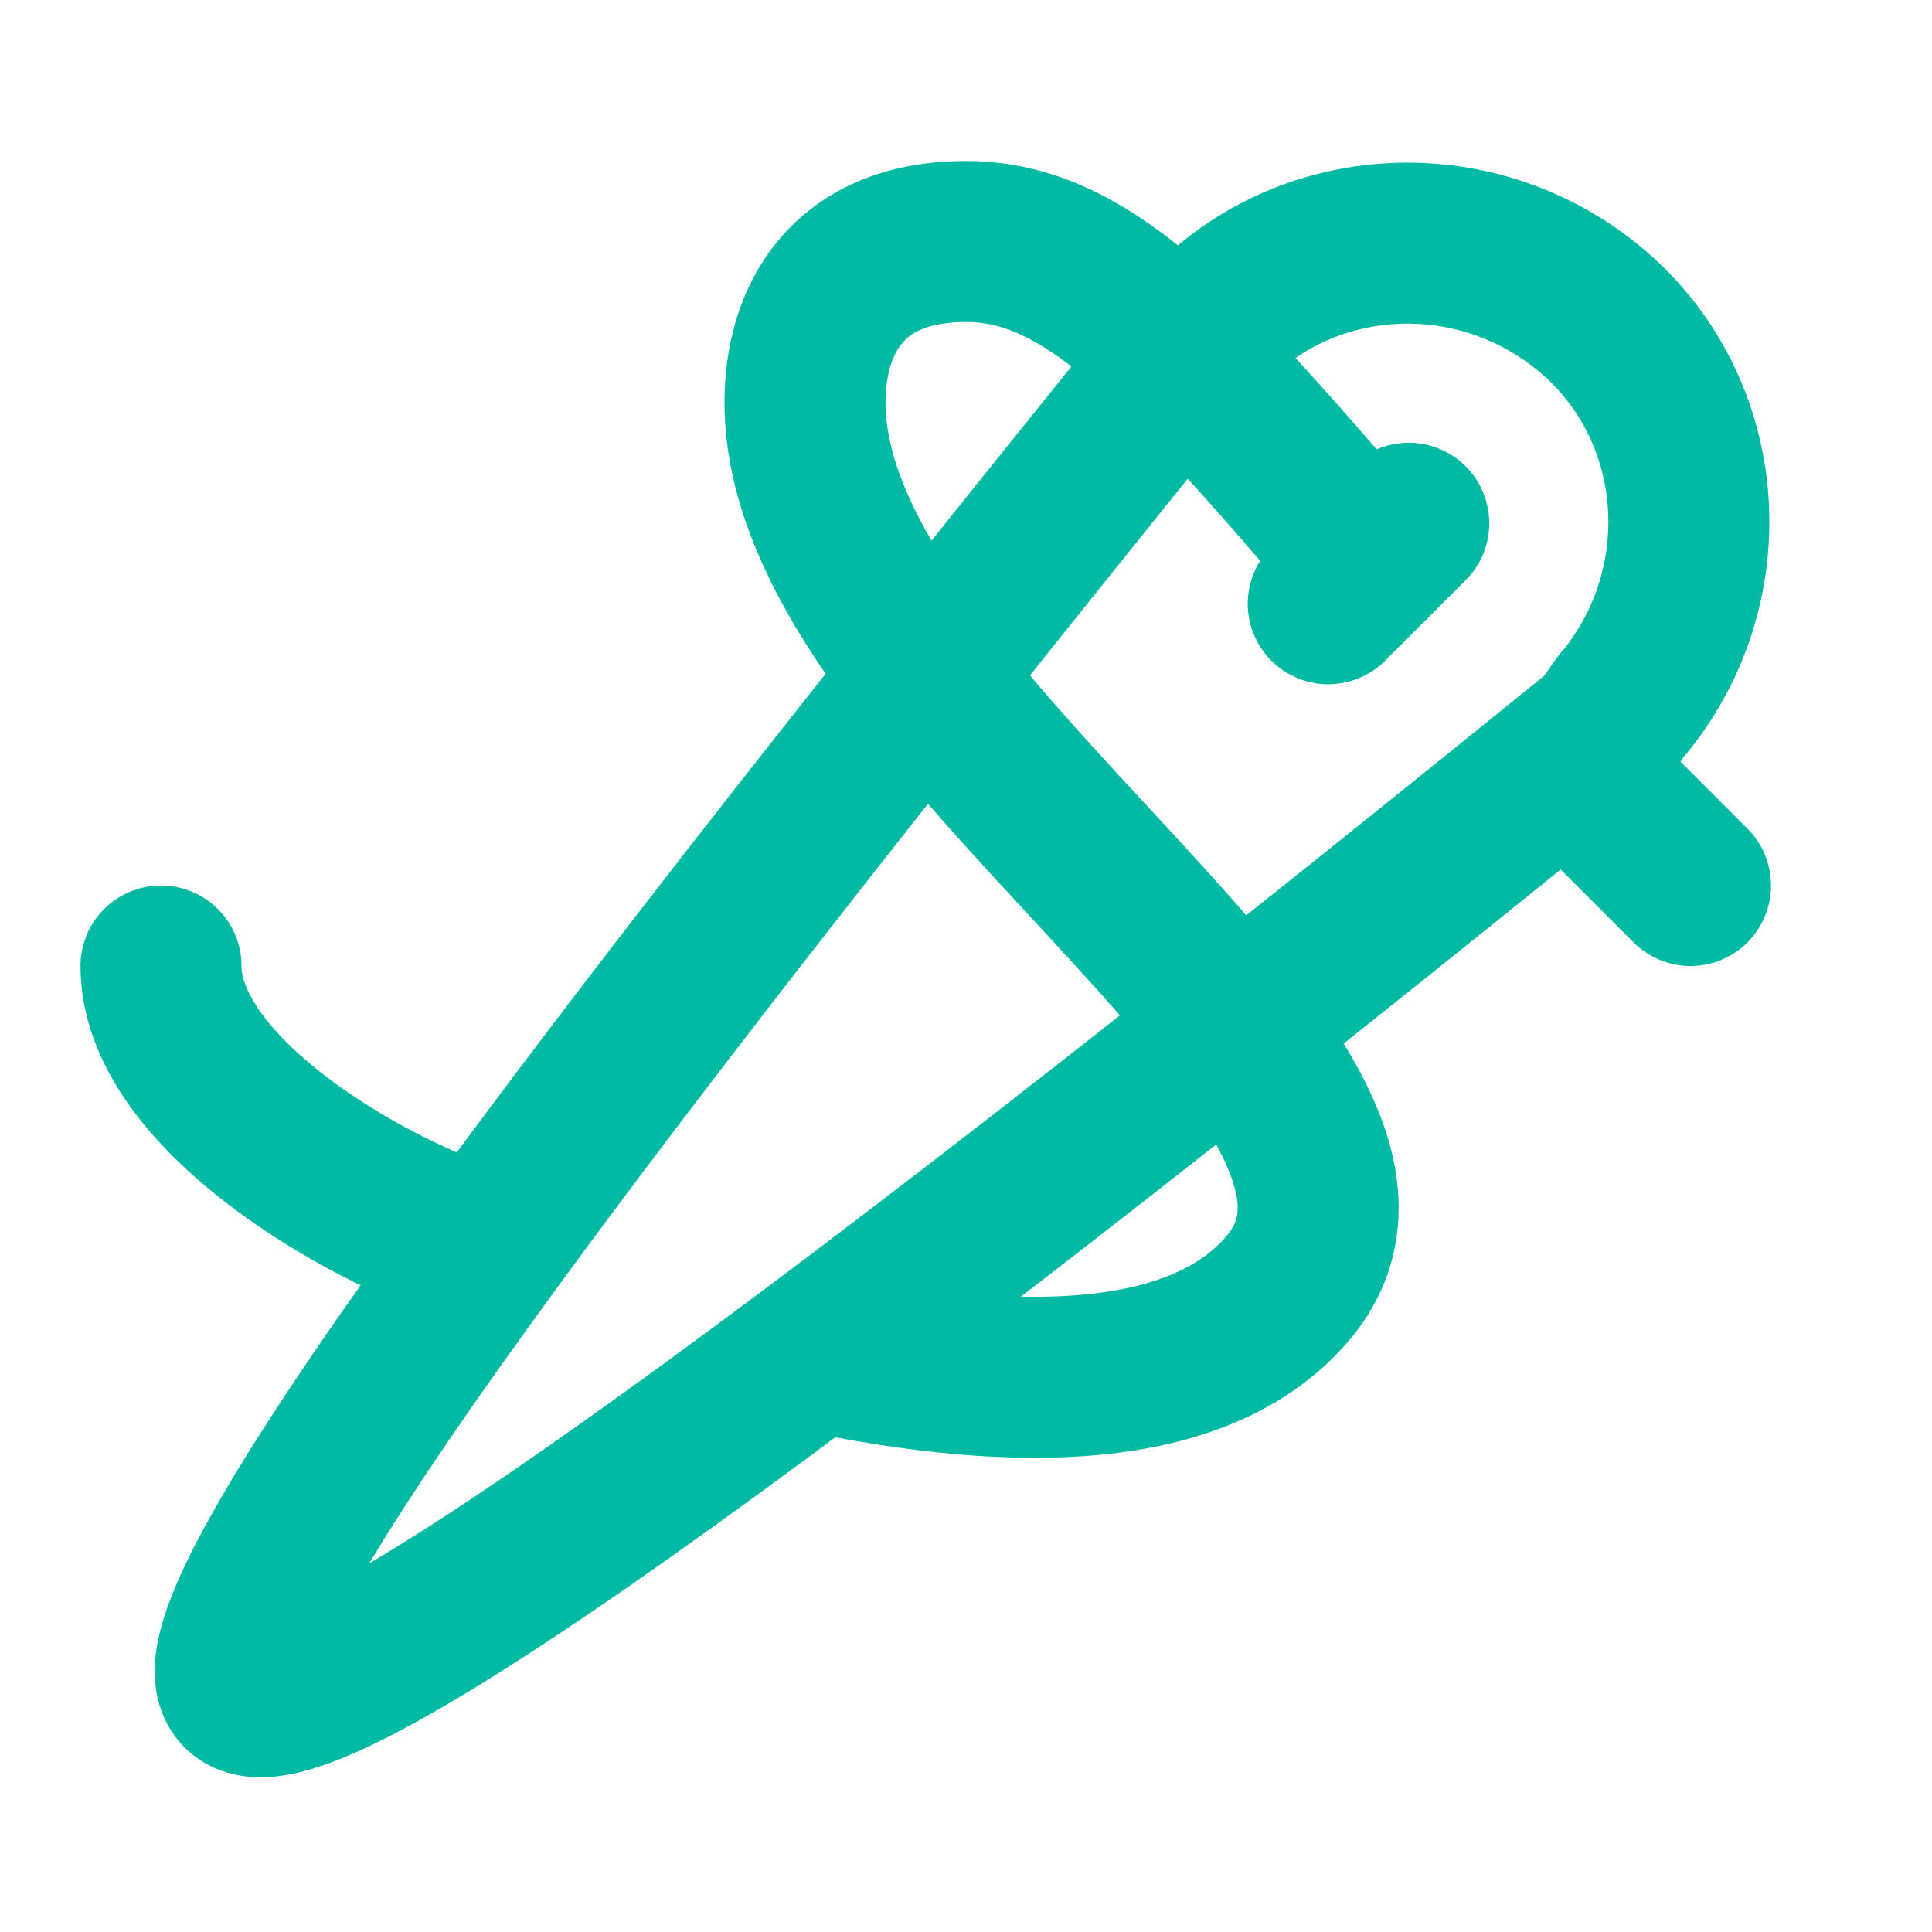
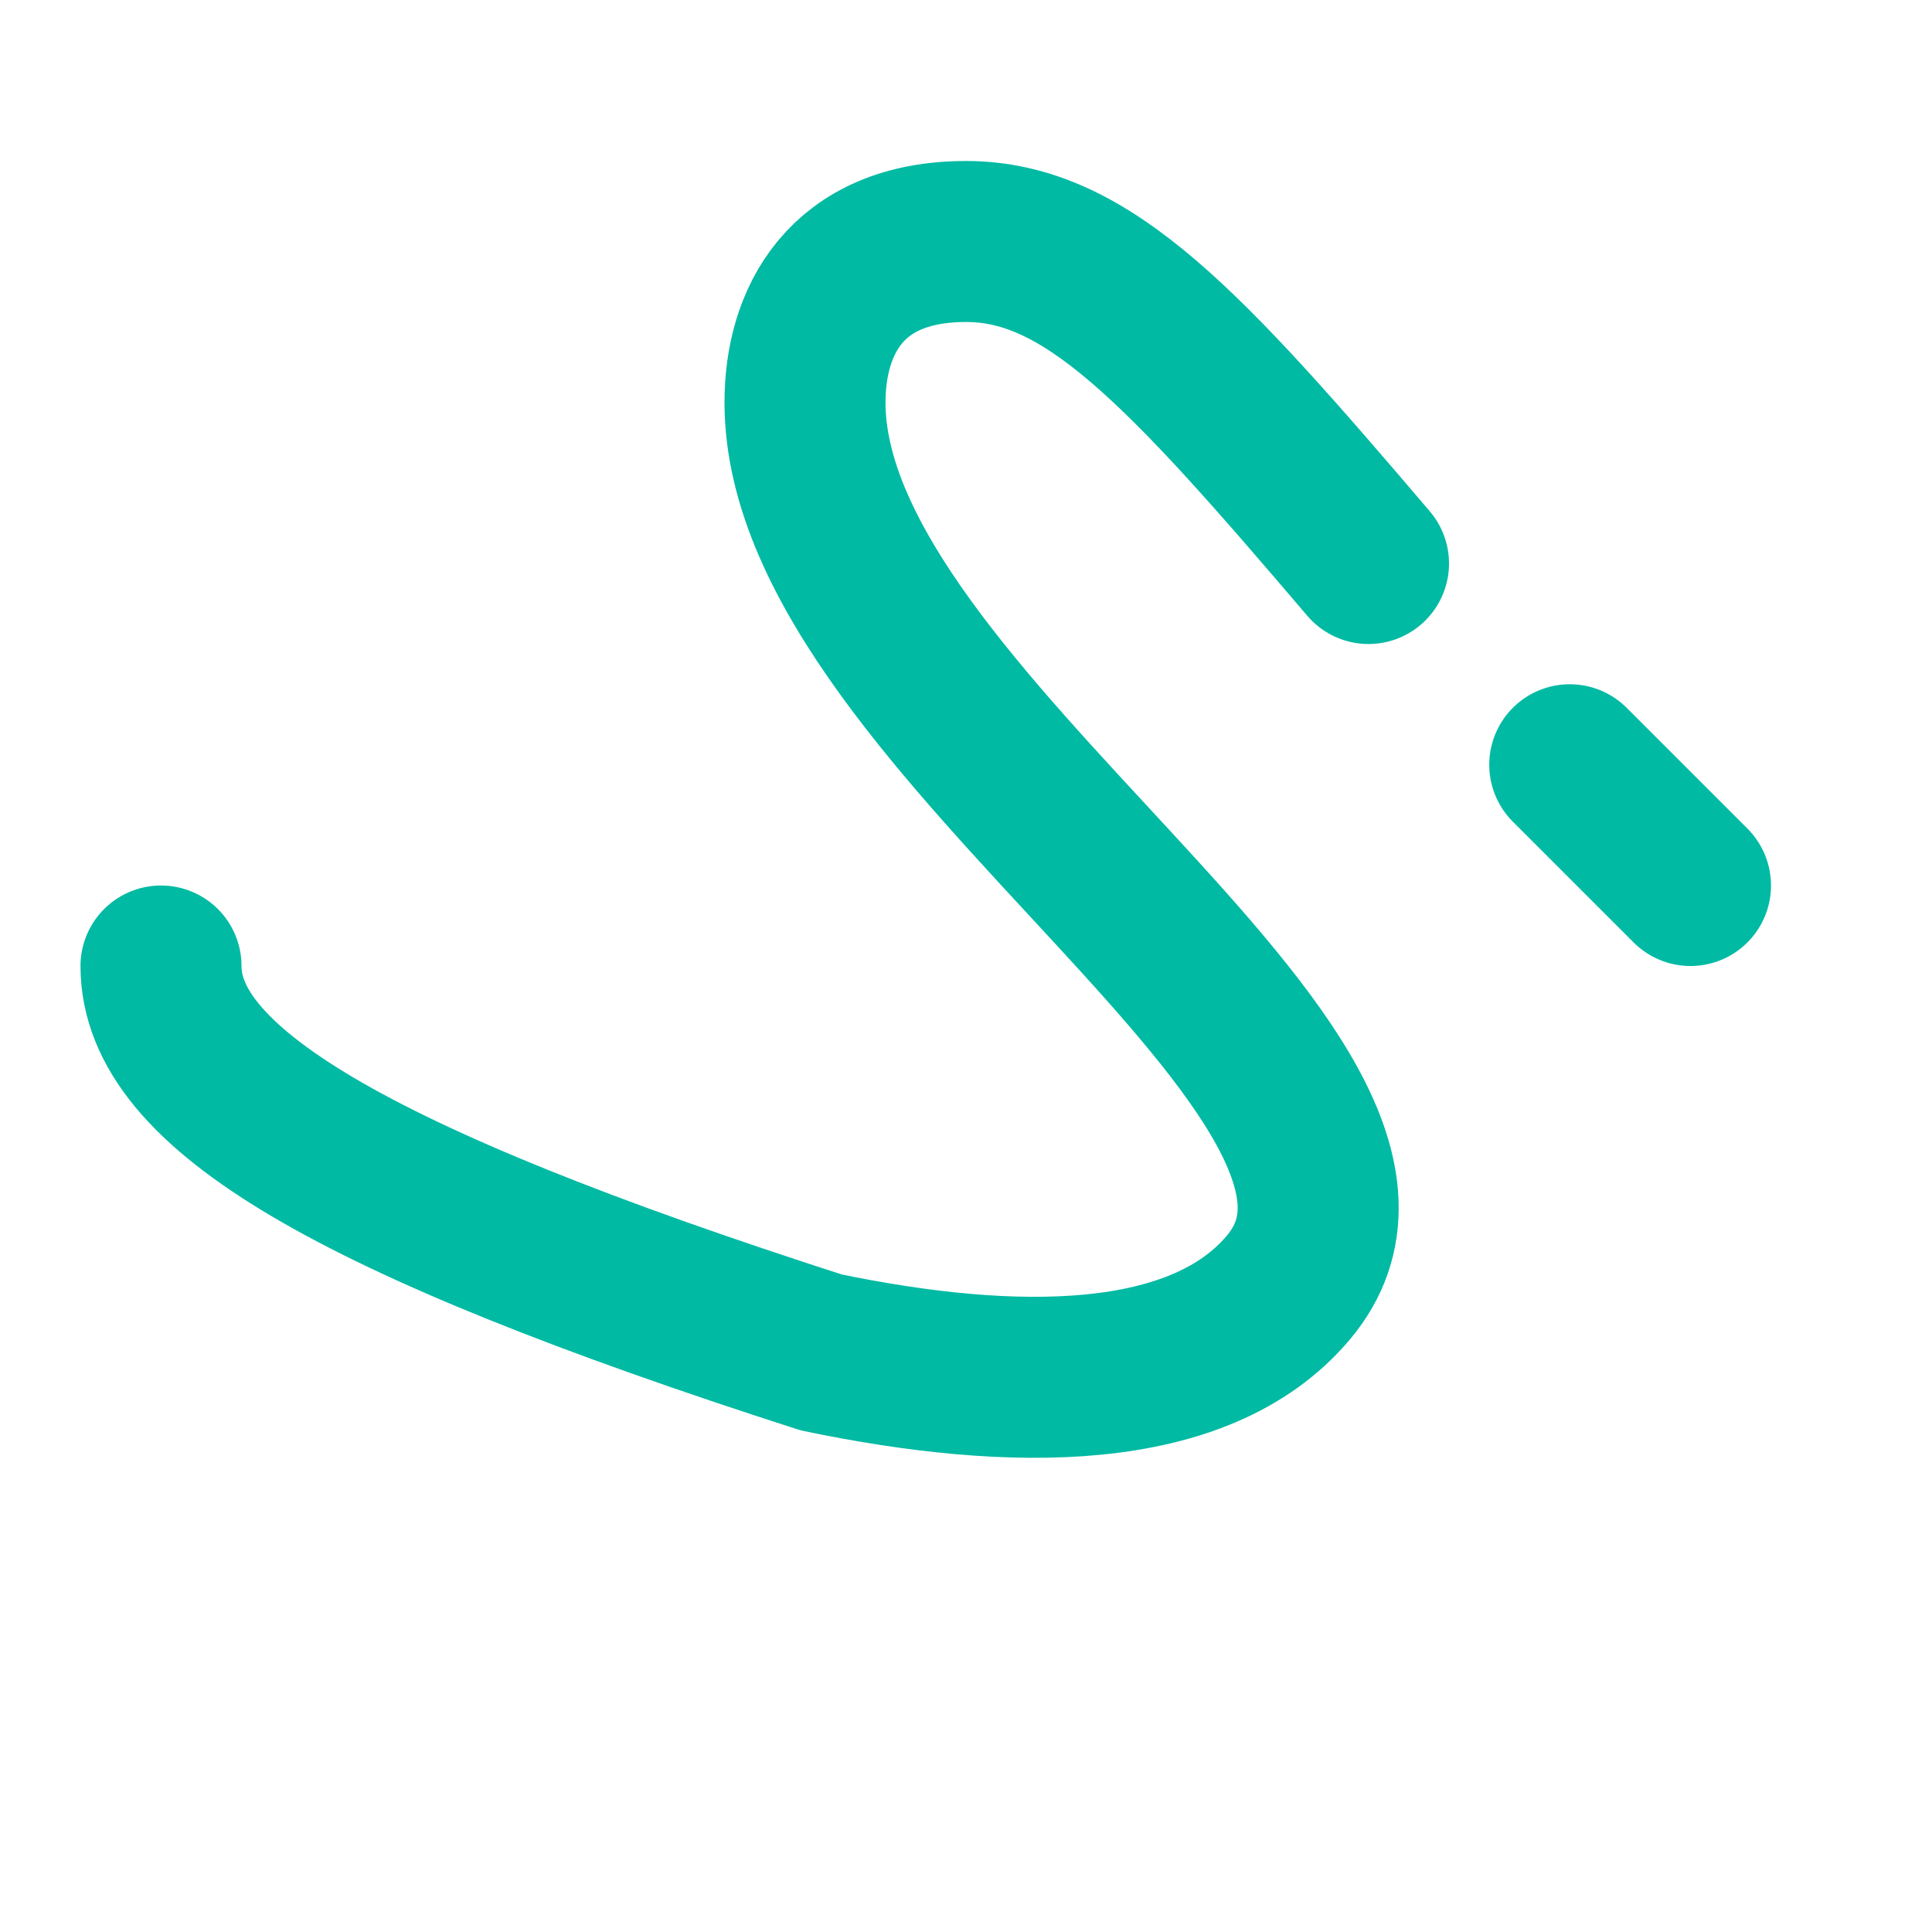
<svg xmlns="http://www.w3.org/2000/svg" version="1.1" id="Layer_1" x="0px" y="0px" viewBox="0 0 24 24" style="enable-background:new 0 0 24 24;" xml:space="preserve">
  <style type="text/css">
	.st0{fill:none;stroke:#00BAA3;stroke-width:2;stroke-linecap:round;stroke-linejoin:round;}
</style>
  <g>
-     <path class="st0" d="M3,21c-0.7-0.7,3.3-6.2,11.8-16.7c1.2-1.5,3.4-1.7,4.9-0.5s1.7,3.4,0.5,4.9C20.1,8.8,20,9,19.9,9.1   C9.3,17.7,3.7,21.7,3,21 M17.5,6.5l-1,1" />
-     <path class="st0" d="M17,7c-2.3-2.7-3.5-4-5-4s-2,1-2,2c0,4,8.2,8.4,6,11c-1.1,1.3-3.4,1.3-5.8,0.8 M5.7,15.4C4.3,14.9,2,13.5,2,12    M19.5,9.5L21,11" />
+     <path class="st0" d="M17,7c-2.3-2.7-3.5-4-5-4s-2,1-2,2c0,4,8.2,8.4,6,11c-1.1,1.3-3.4,1.3-5.8,0.8 C4.3,14.9,2,13.5,2,12    M19.5,9.5L21,11" />
  </g>
</svg>